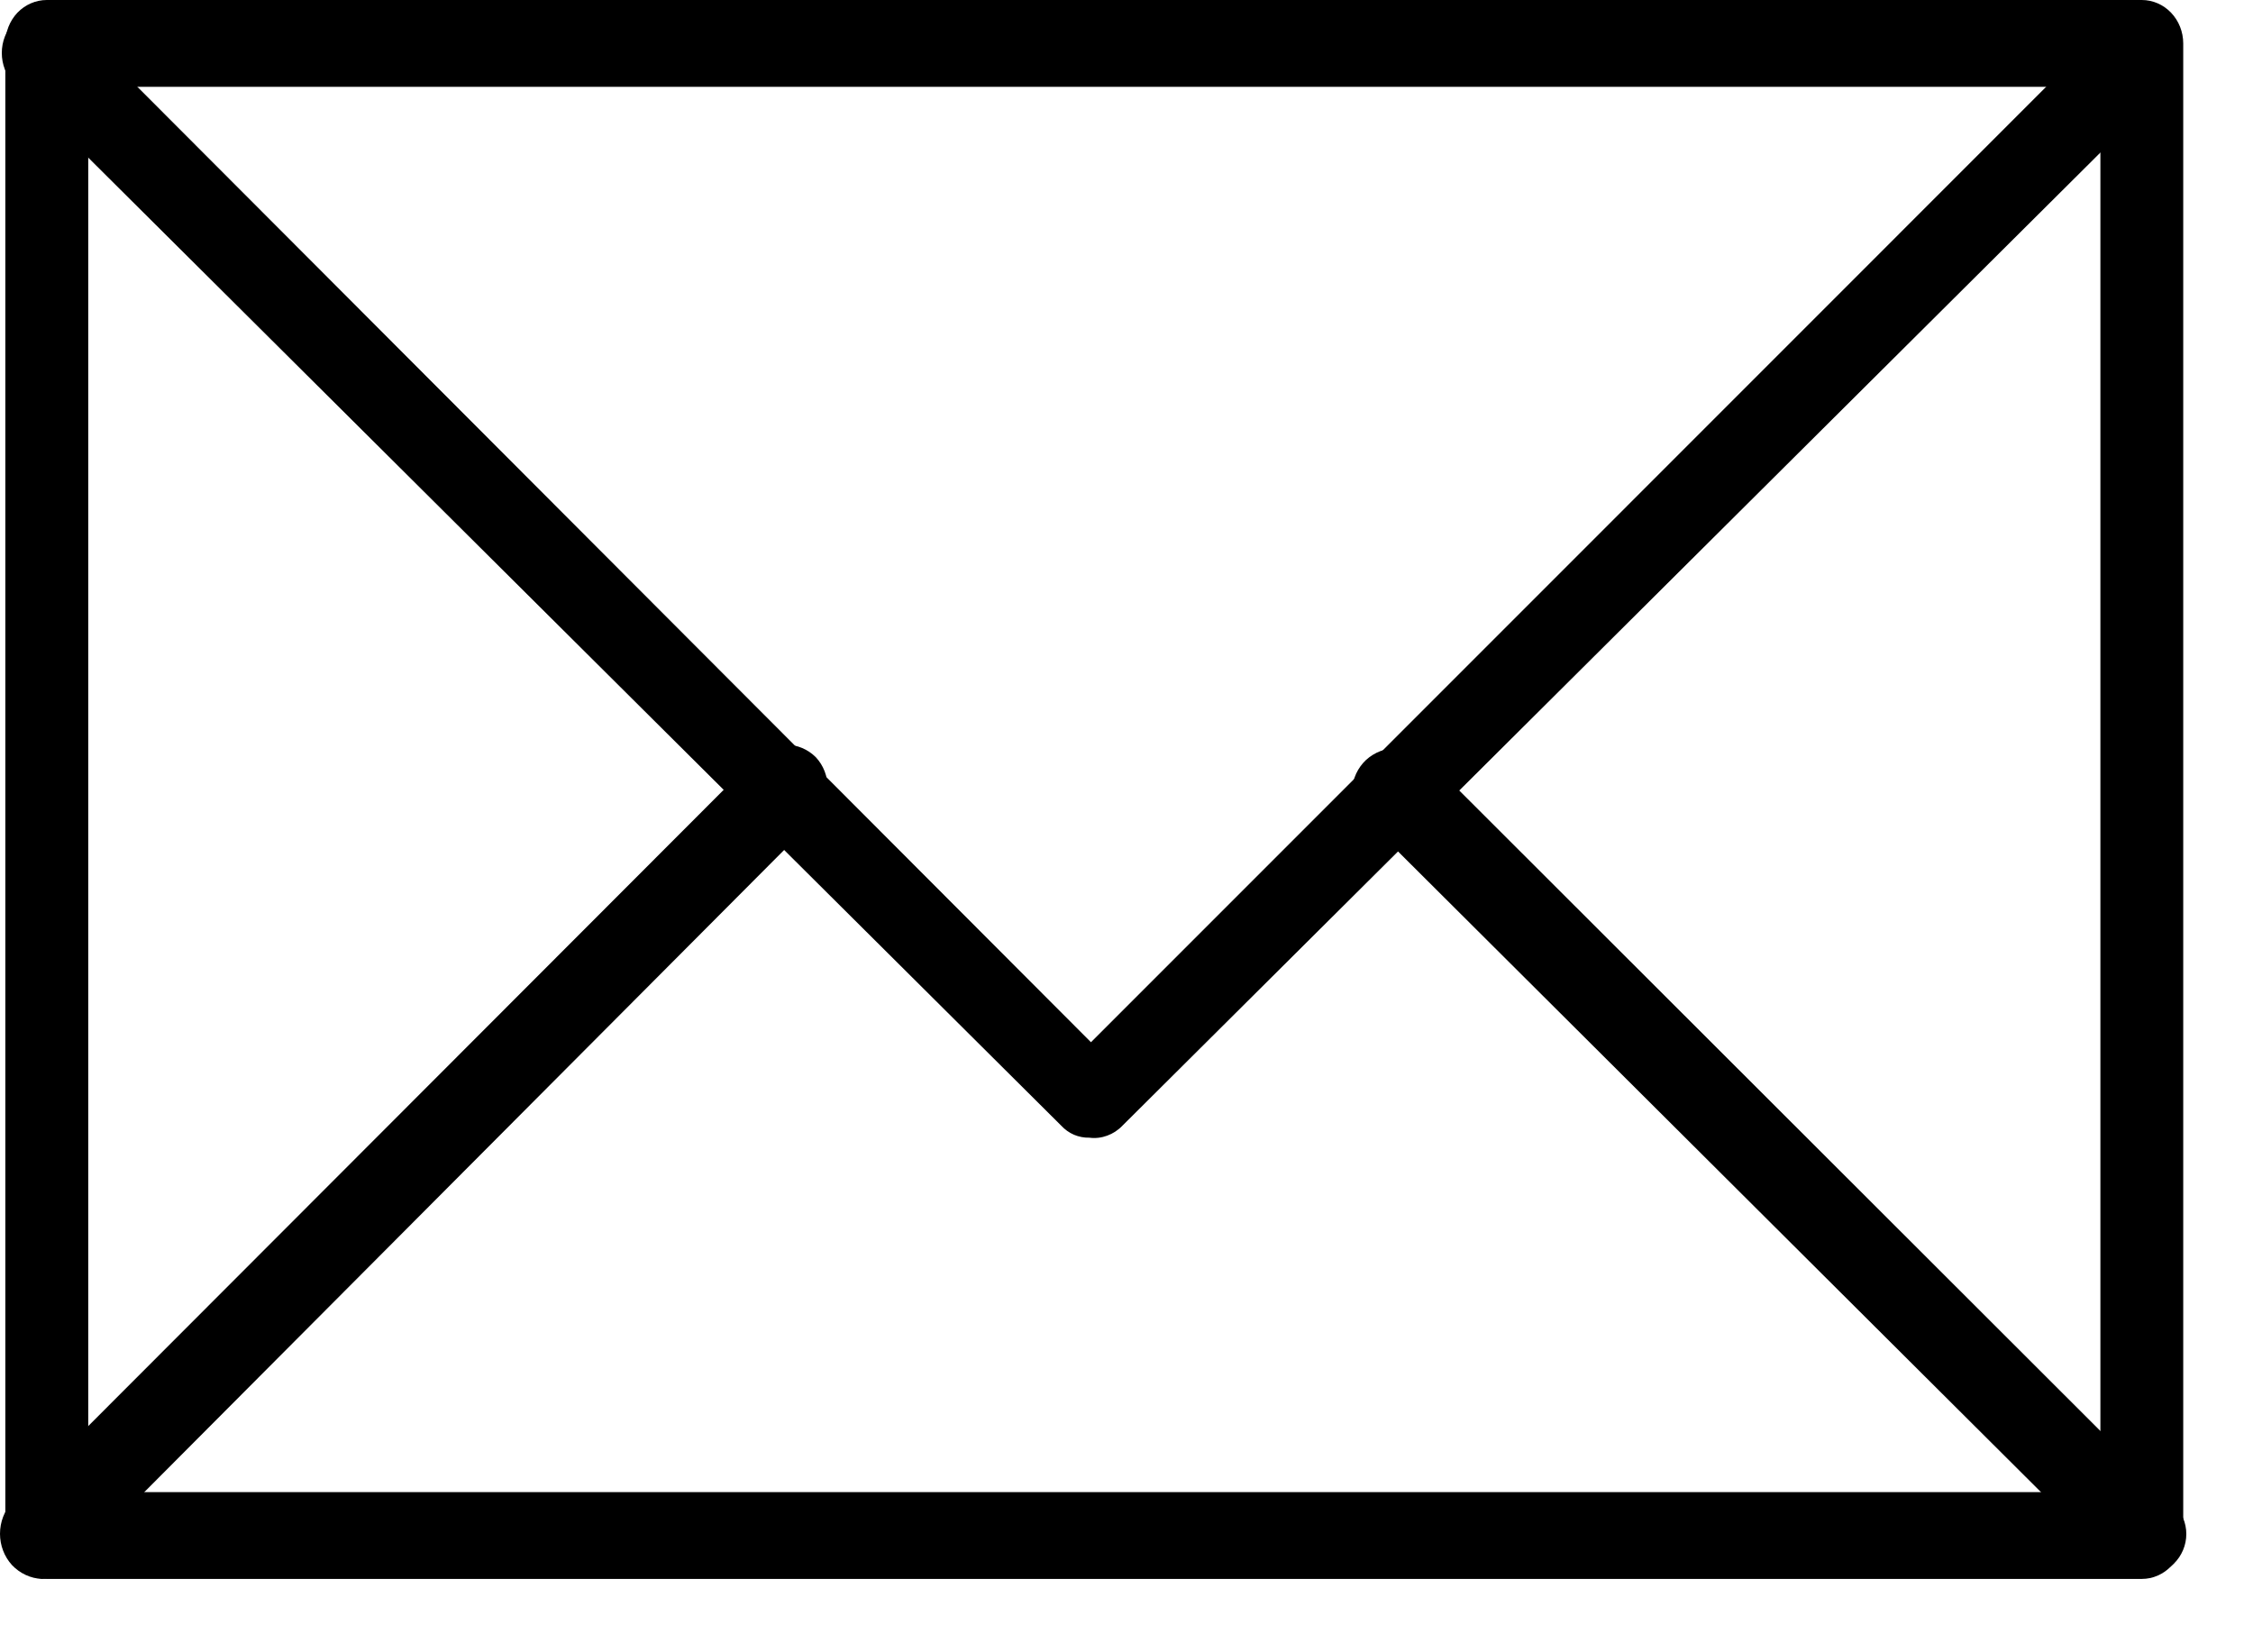
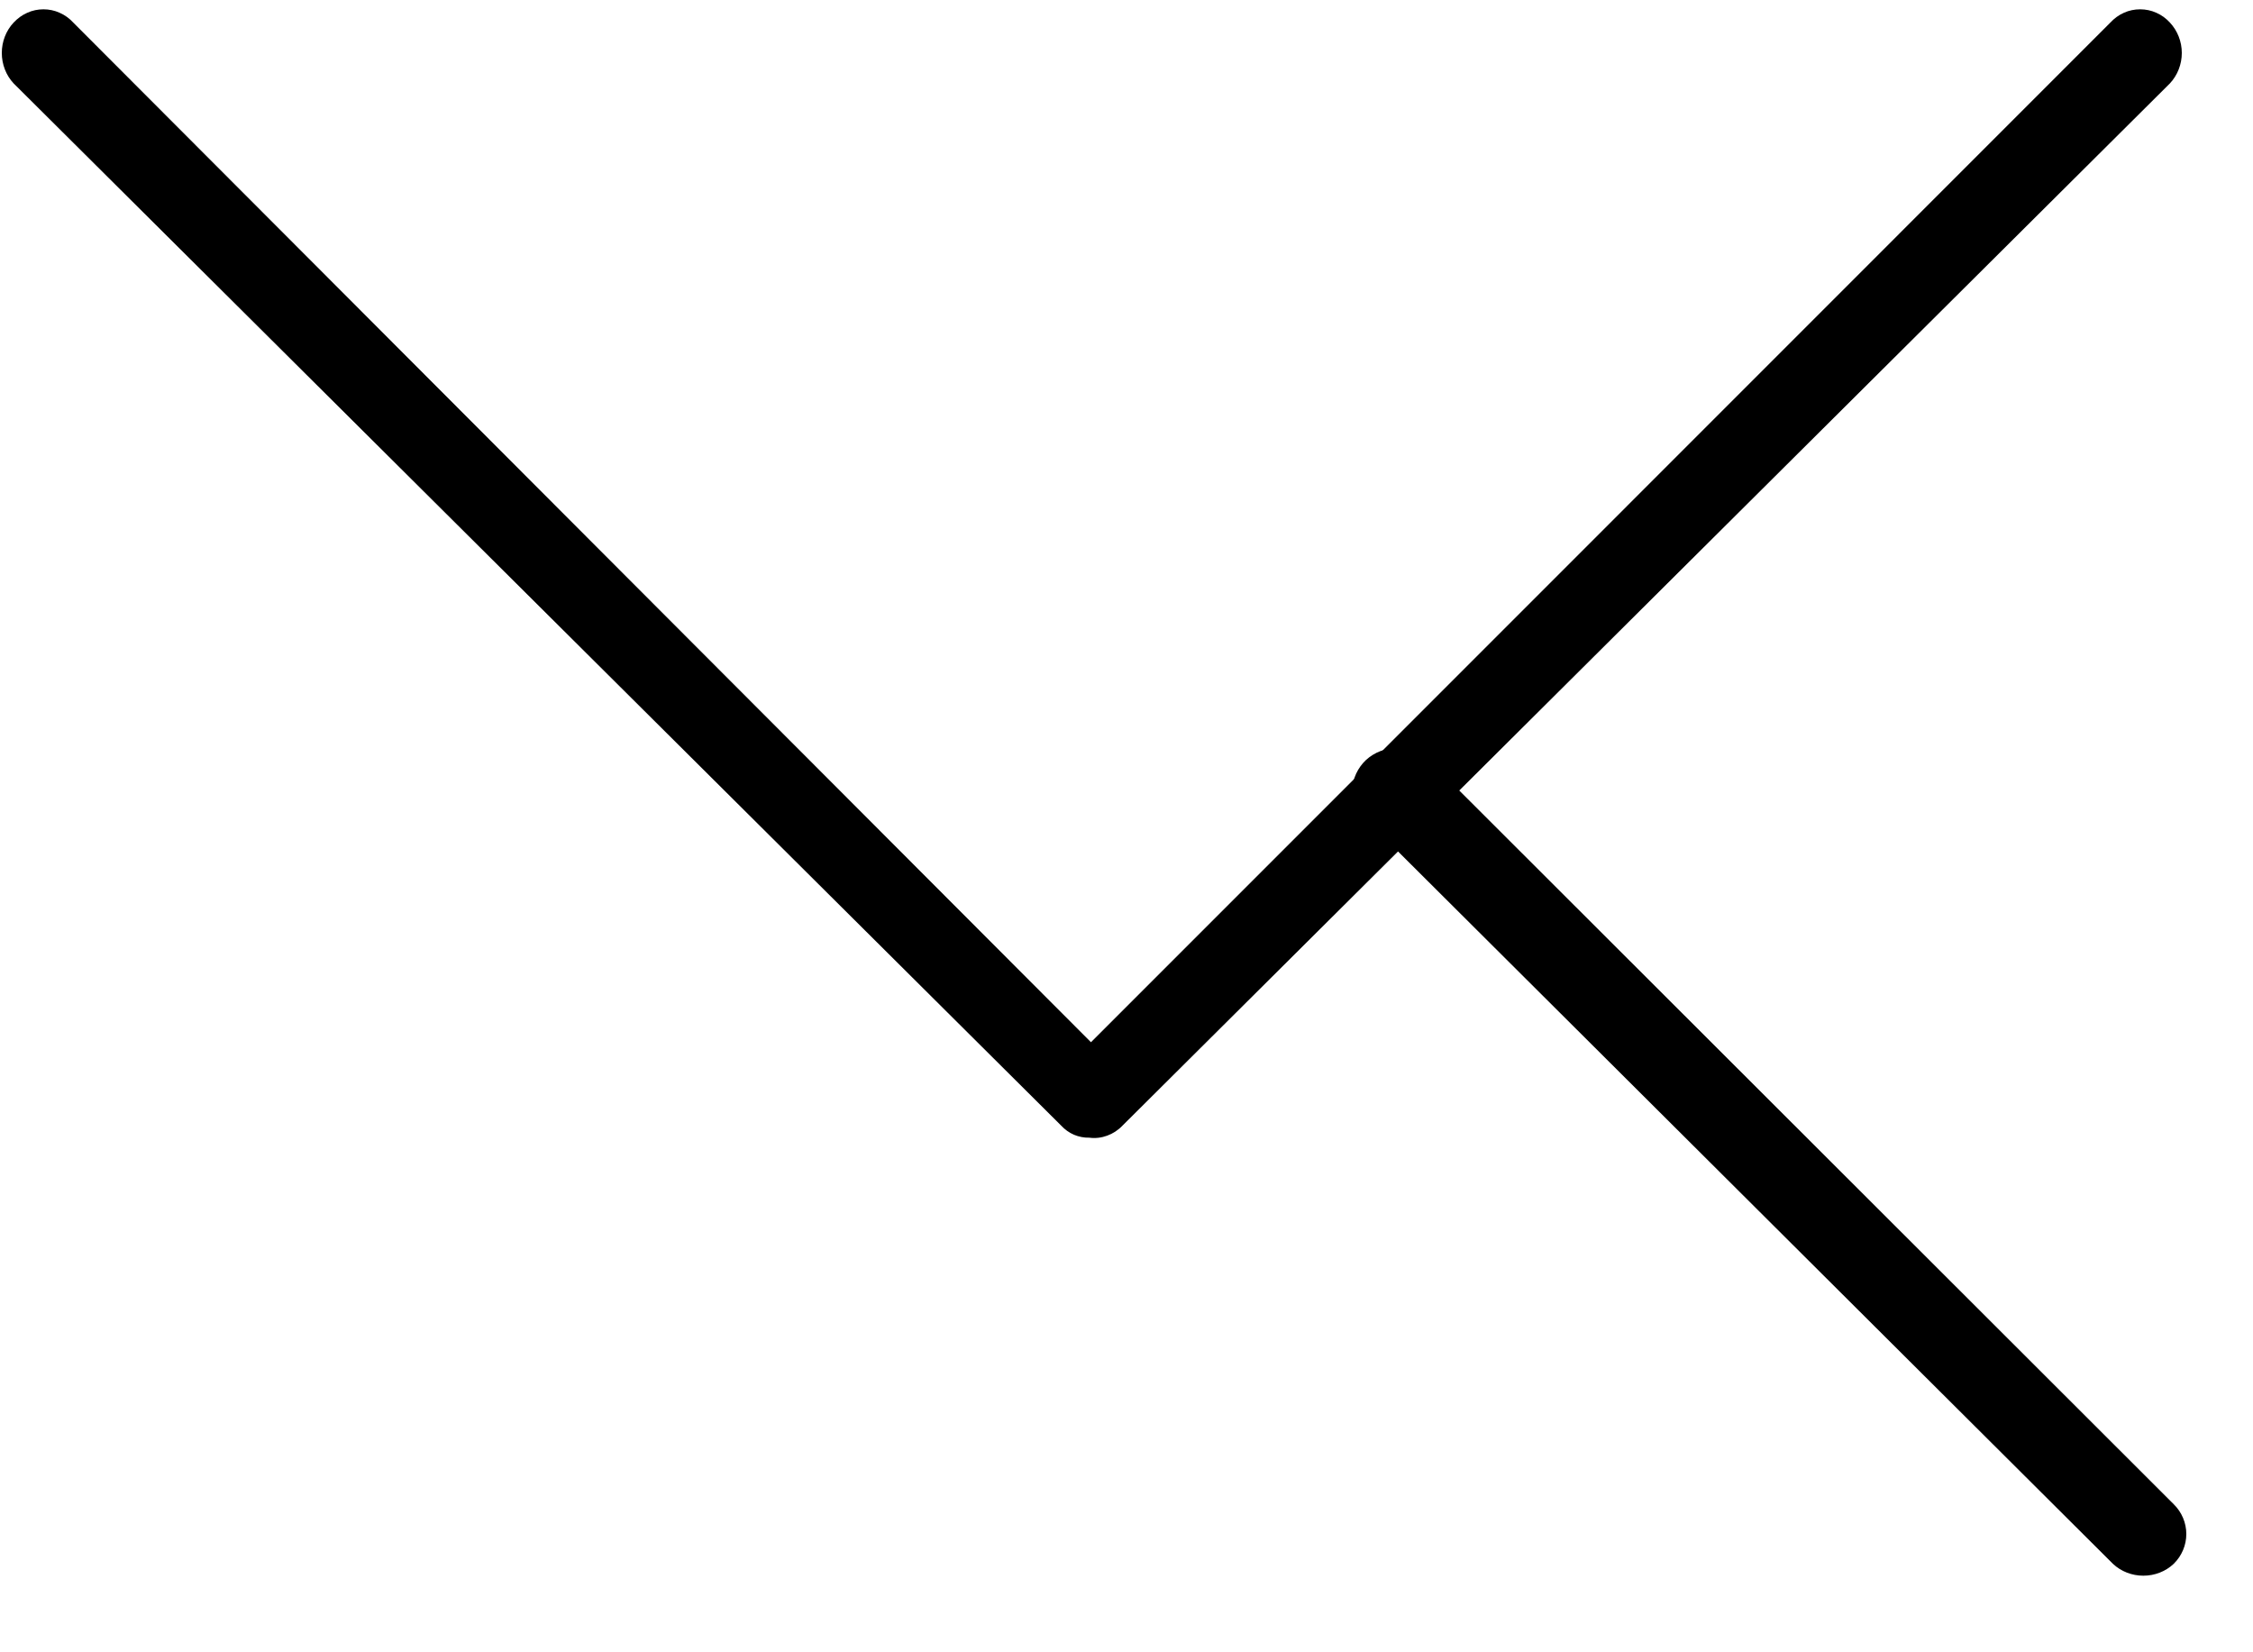
<svg xmlns="http://www.w3.org/2000/svg" width="30" height="22" viewBox="0 0 30 22" fill="none">
-   <path d="M28.519 21.023H0.623C0.477 21.023 0.336 20.962 0.232 20.854C0.129 20.745 0.071 20.598 0.071 20.445V0.578C0.071 0.425 0.129 0.278 0.232 0.169C0.336 0.061 0.477 0 0.623 0H28.519C28.666 0 28.806 0.061 28.909 0.169C29.013 0.278 29.071 0.425 29.071 0.578V20.445C29.071 20.598 29.013 20.745 28.909 20.854C28.806 20.962 28.666 21.023 28.519 21.023ZM1.175 19.867H27.968V1.156H1.175V19.867Z" fill="#000" />
  <path d="M14.505 15.148C14.435 15.15 14.366 15.136 14.301 15.109C14.236 15.081 14.178 15.039 14.13 14.987L0.181 1.11C0.08 1.002 0.024 0.856 0.024 0.705C0.024 0.554 0.08 0.409 0.181 0.301C0.233 0.245 0.295 0.2 0.363 0.17C0.431 0.139 0.505 0.124 0.579 0.124C0.653 0.124 0.726 0.139 0.794 0.17C0.863 0.2 0.925 0.245 0.976 0.301L14.527 13.877L28.1 0.301C28.152 0.245 28.213 0.2 28.281 0.17C28.349 0.139 28.423 0.124 28.497 0.124C28.571 0.124 28.645 0.139 28.713 0.17C28.782 0.2 28.843 0.245 28.894 0.301C28.995 0.409 29.052 0.554 29.052 0.705C29.052 0.856 28.995 1.002 28.894 1.11L14.947 14.987C14.89 15.047 14.82 15.093 14.743 15.121C14.667 15.149 14.585 15.159 14.505 15.148Z" fill="#000" />
-   <path d="M0.557 21.023C0.407 21.016 0.265 20.95 0.159 20.838C0.057 20.726 0 20.577 0 20.422C0 20.266 0.057 20.117 0.159 20.005L10.069 10.083C10.176 9.976 10.319 9.916 10.467 9.916C10.615 9.916 10.757 9.976 10.864 10.083C10.965 10.191 11.021 10.337 11.021 10.488C11.021 10.639 10.965 10.785 10.864 10.893L0.954 20.838C0.846 20.946 0.706 21.012 0.557 21.023Z" fill="#000" />
  <path d="M18.005 10.516C18.012 10.366 18.078 10.224 18.19 10.118C18.302 10.016 18.451 9.959 18.606 9.959C18.762 9.959 18.91 10.016 19.023 10.118L28.944 20.028C29.052 20.134 29.112 20.277 29.112 20.425C29.112 20.573 29.052 20.716 28.944 20.822C28.836 20.924 28.691 20.98 28.54 20.98C28.389 20.98 28.243 20.924 28.135 20.822L18.19 10.913C18.082 10.805 18.016 10.665 18.005 10.516Z" fill="#000" />
</svg>